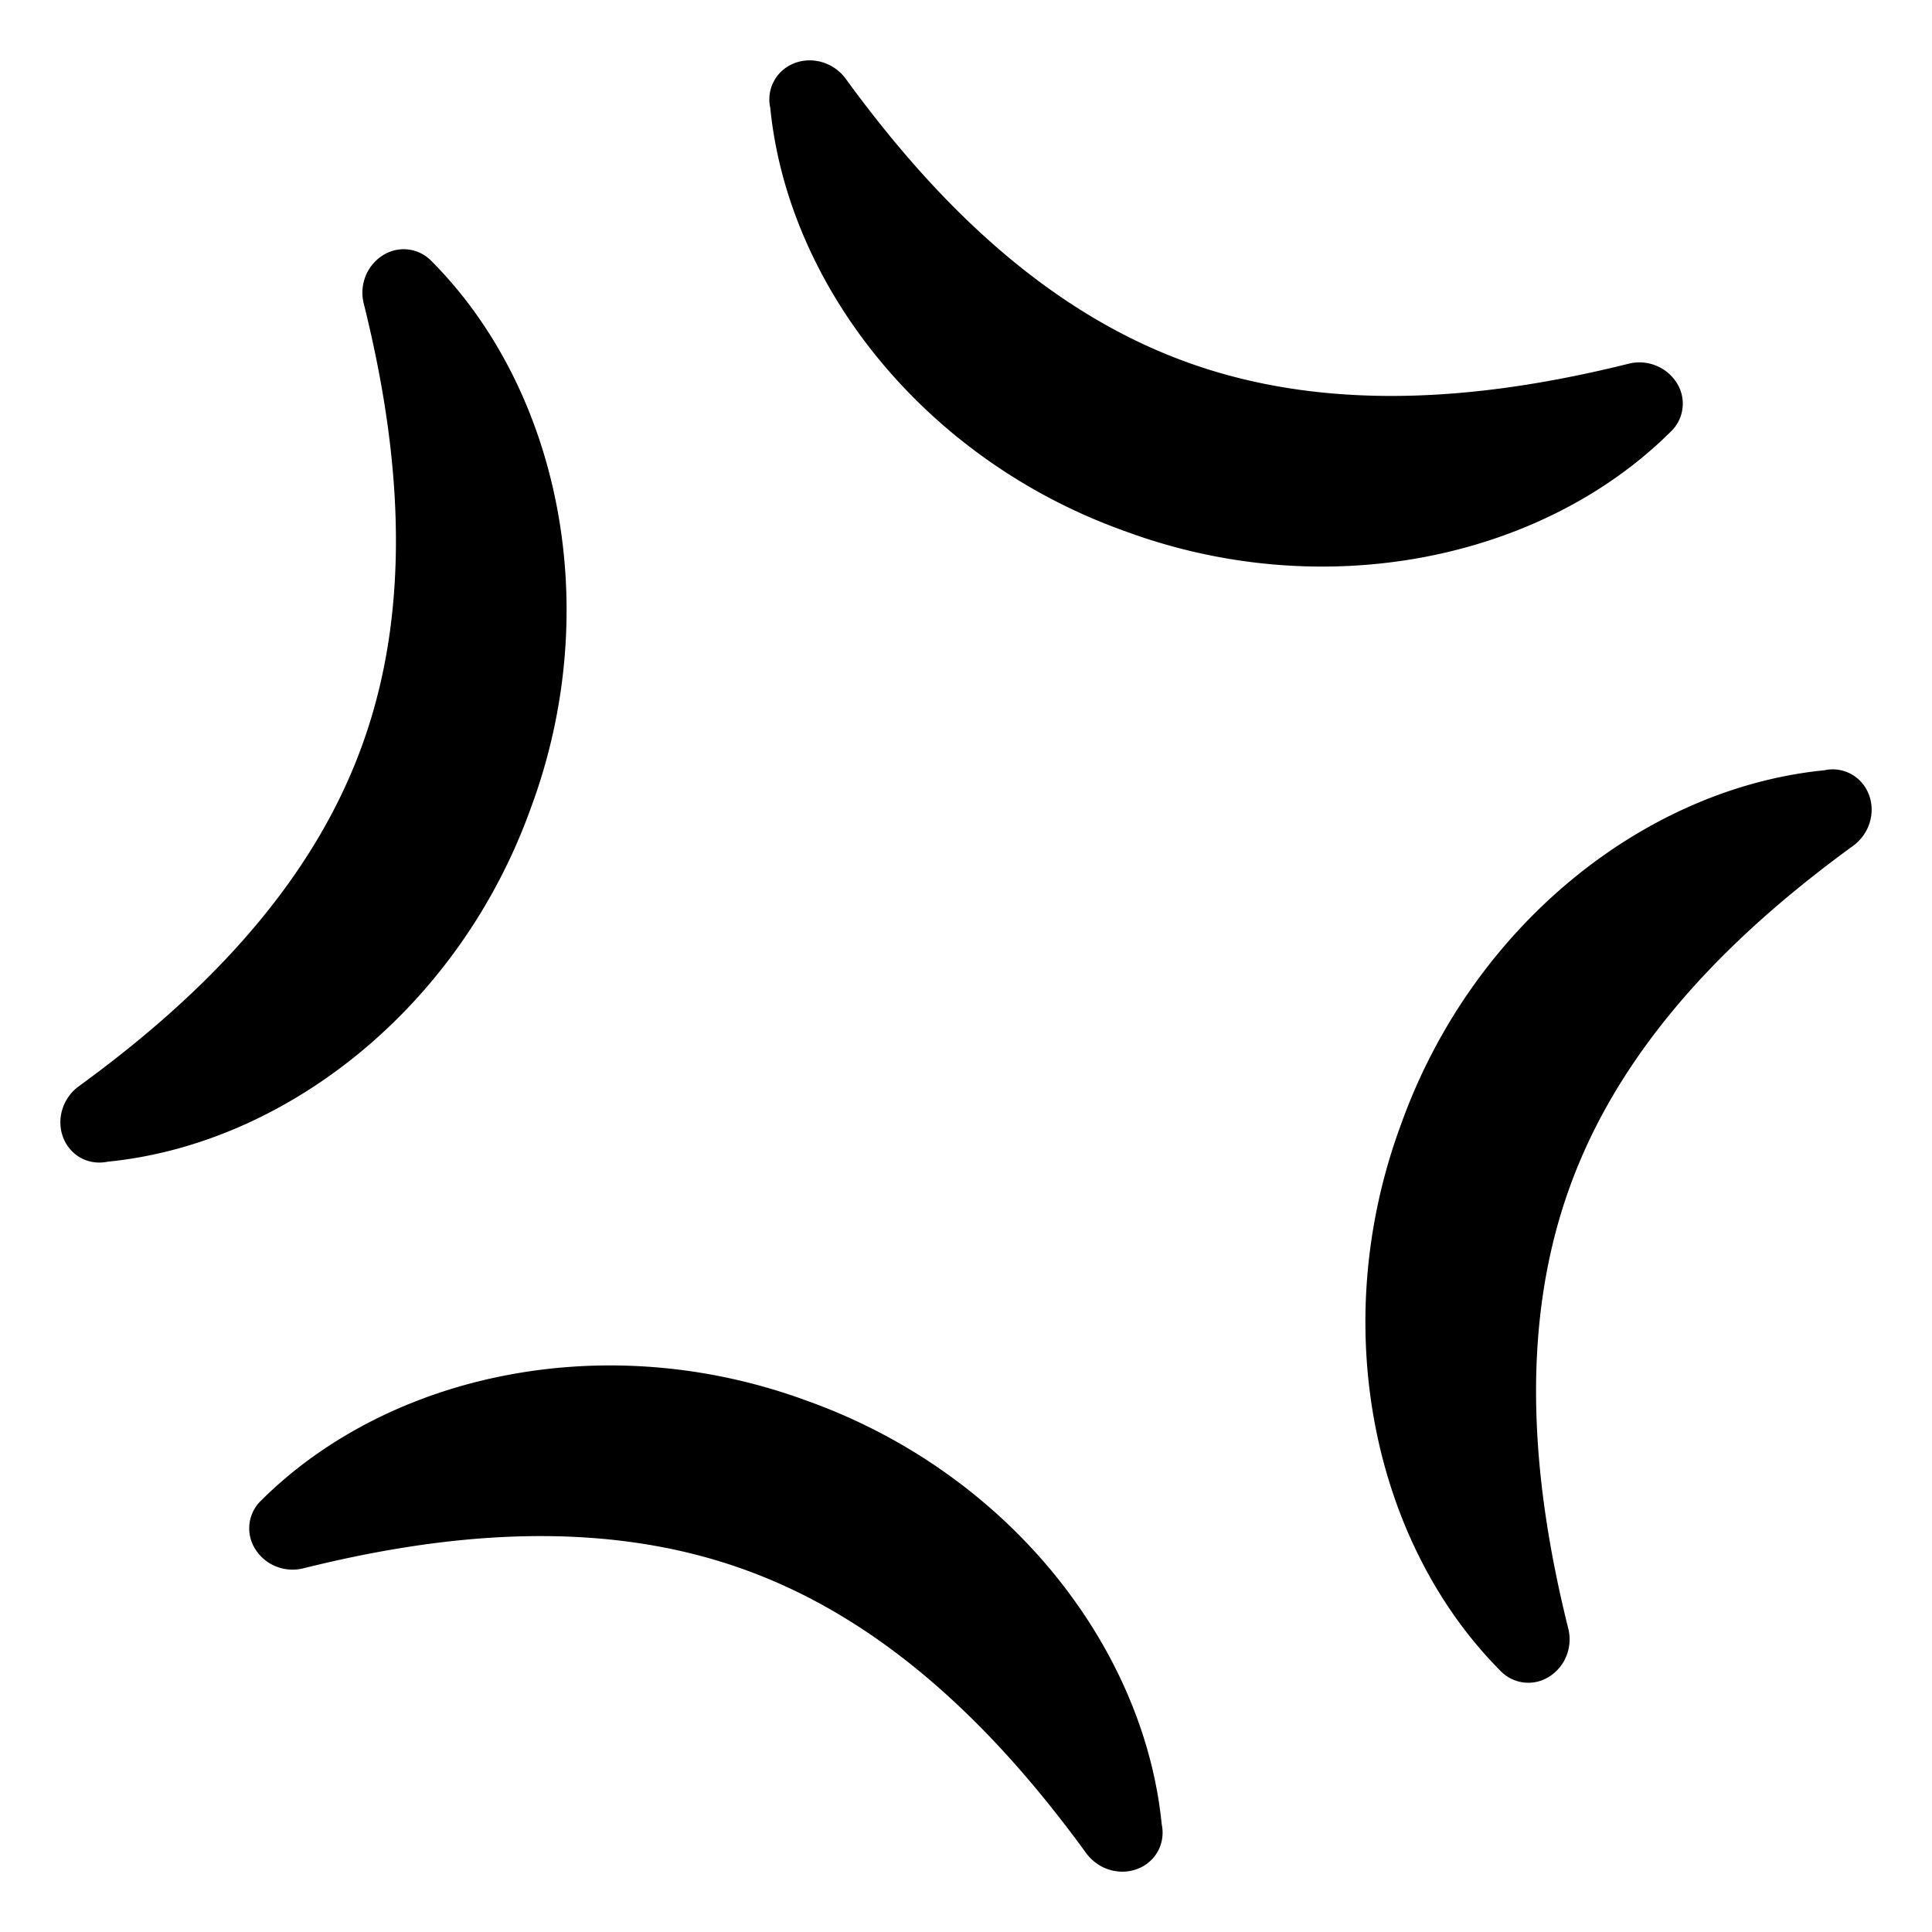
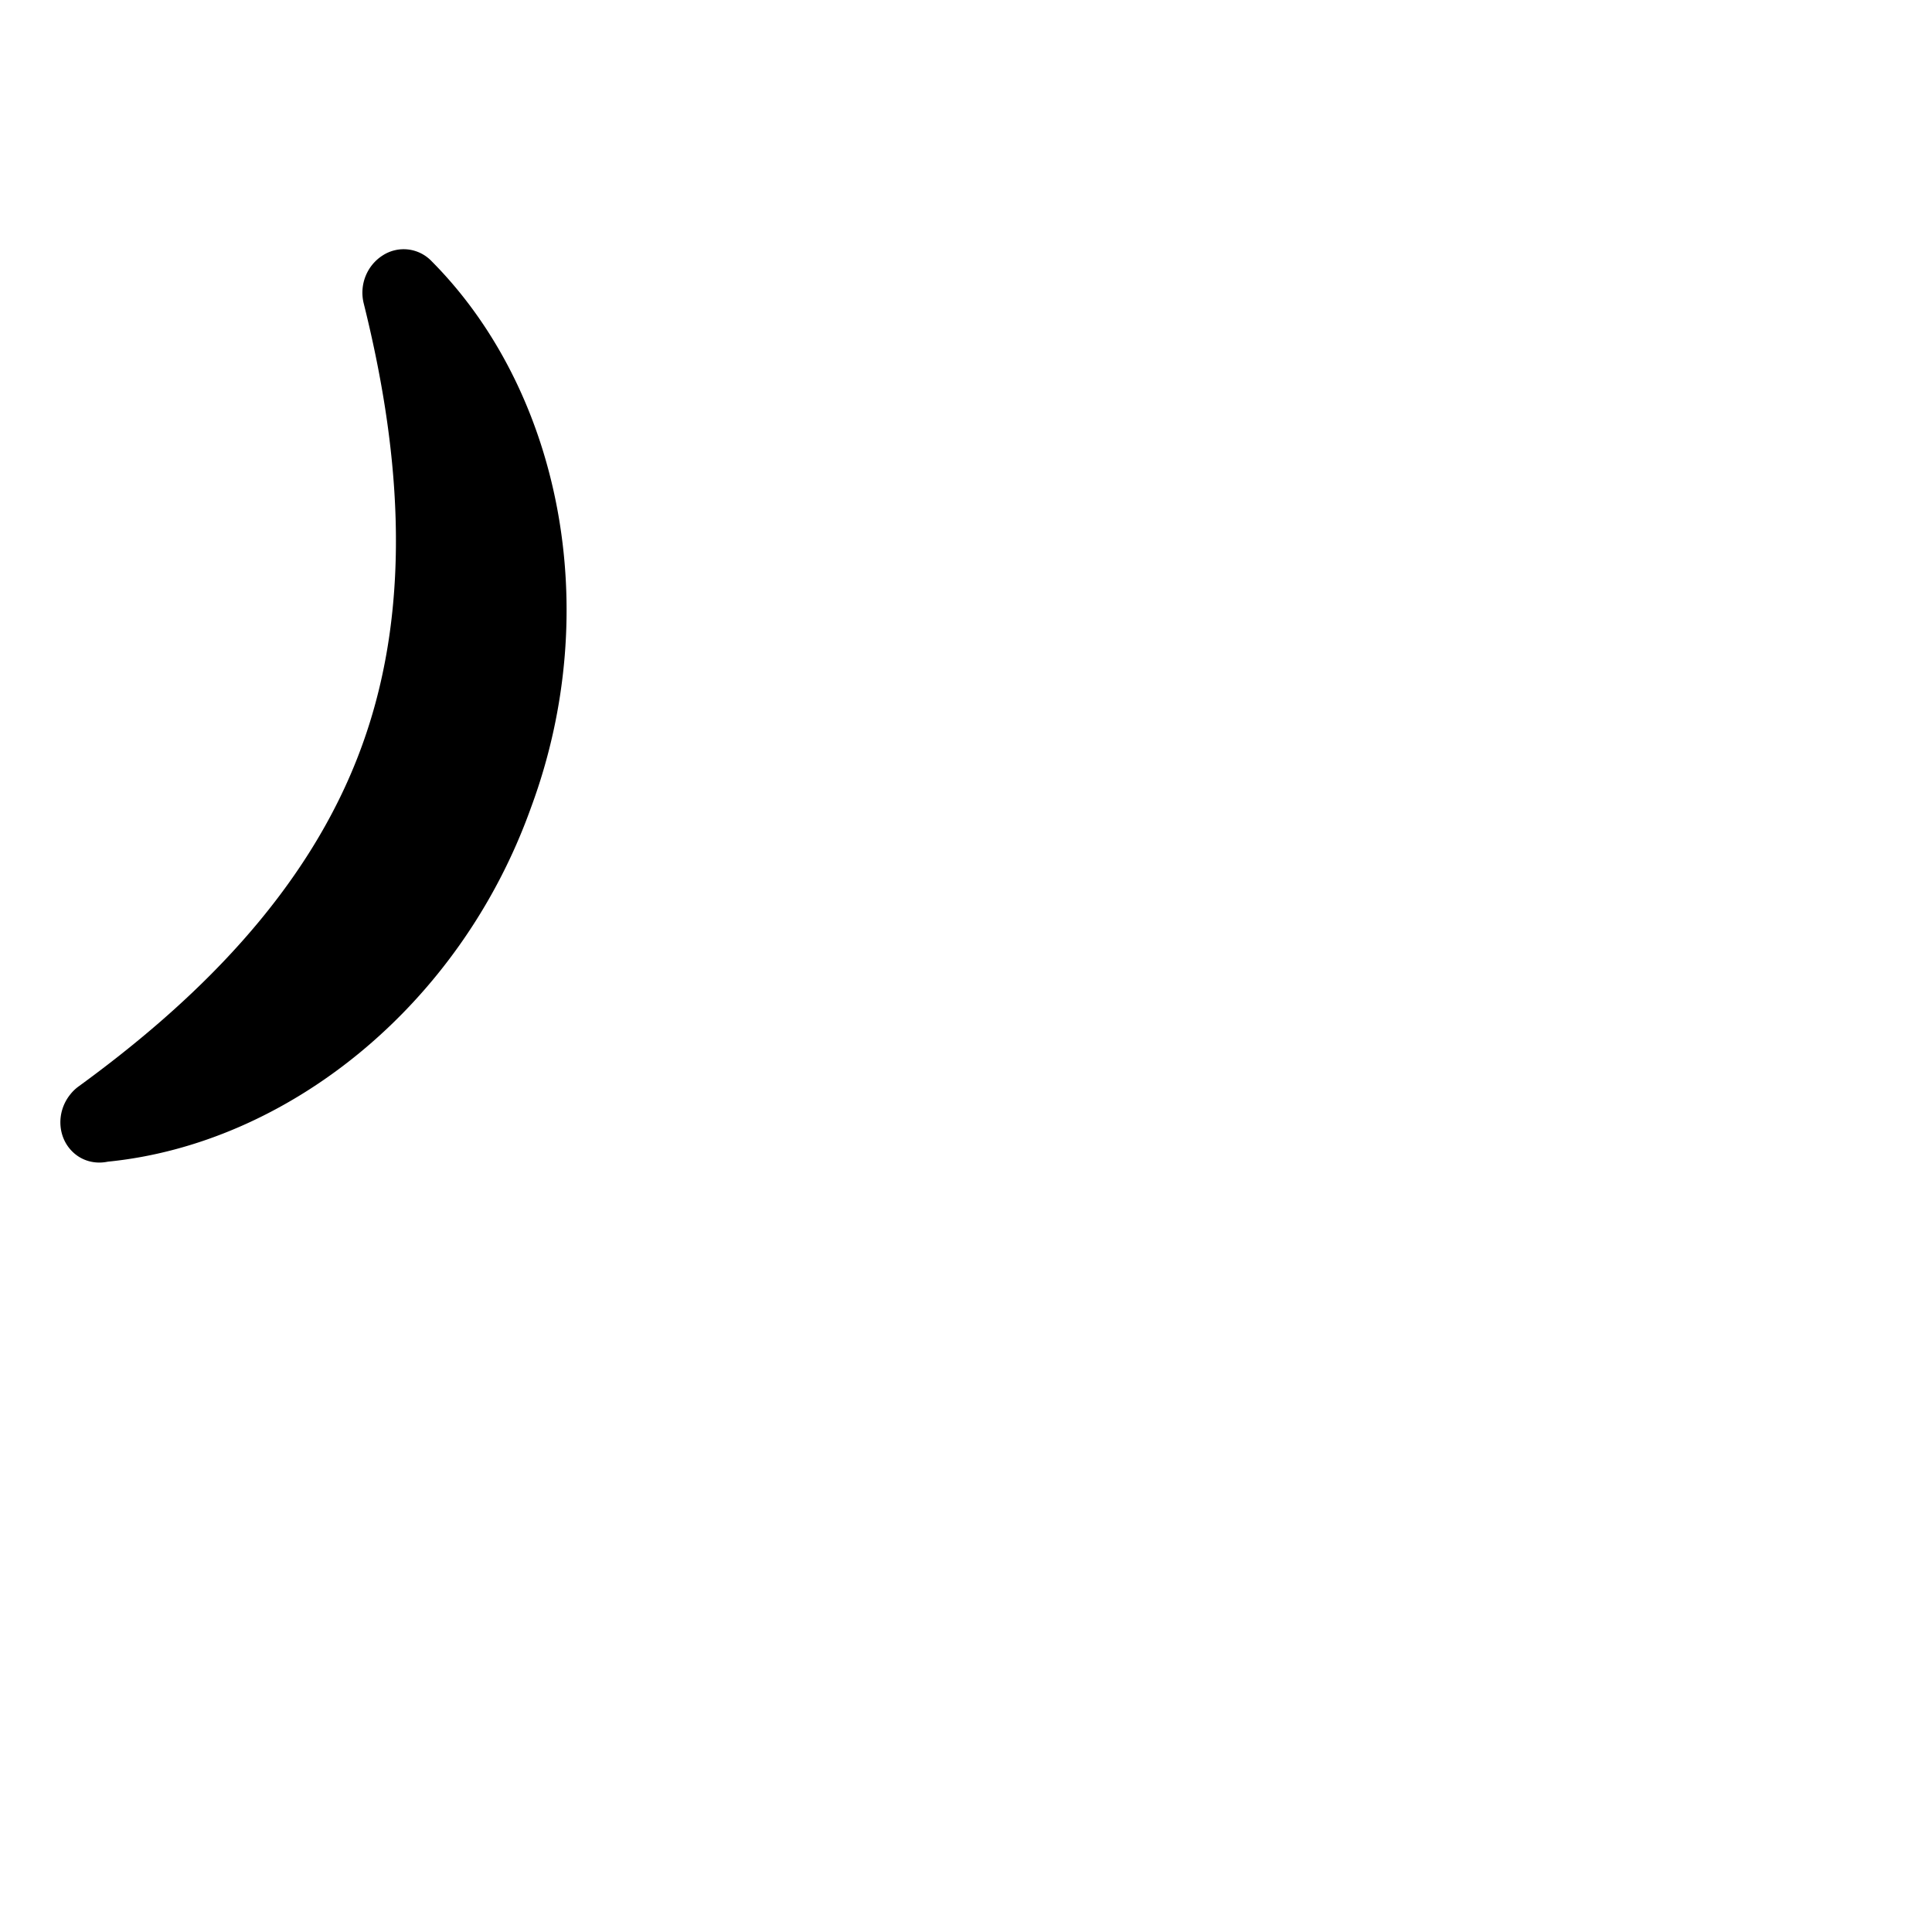
<svg xmlns="http://www.w3.org/2000/svg" width="800px" height="800px" viewBox="0 0 64 64" aria-hidden="true" role="img" class="iconify iconify--emojione-monotone" preserveAspectRatio="xMidYMid meet">
-   <path d="M25.516 3.571c.588 5.918 5.123 11.657 11.735 14.019c6.637 2.459 13.852.932 18.098-3.294a1.28 1.28 0 0 0 .184-1.63a1.466 1.466 0 0 0-1.576-.619c-4.43 1.103-9.737 1.739-14.666-.059c-4.934-1.791-8.59-5.691-11.276-9.38a1.433 1.433 0 0 0-.281-.29c-.594-.468-1.454-.419-1.941.142a1.283 1.283 0 0 0-.277 1.111" fill="#000000" />
-   <path d="M38.483 60.43c-.588-5.918-5.122-11.657-11.735-14.021c-6.636-2.457-13.851-.93-18.097 3.297a1.276 1.276 0 0 0-.184 1.627c.334.519.969.77 1.577.621c4.429-1.103 9.737-1.739 14.666.059c4.933 1.789 8.589 5.689 11.276 9.381a1.424 1.424 0 0 0 .281.289c.594.469 1.453.418 1.939-.141c.269-.313.359-.722.277-1.112" fill="#000000" />
-   <path d="M60.429 25.517c-5.918.588-11.656 5.122-14.02 11.735c-2.458 6.635-.931 13.85 3.295 18.096a1.279 1.279 0 0 0 1.629.184c.518-.334.769-.969.62-1.576c-1.103-4.428-1.739-9.736.059-14.666c1.79-4.933 5.688-8.588 9.38-11.275c.105-.077.197-.167.275-.264l.015-.017c.469-.595.419-1.454-.142-1.941a1.277 1.277 0 0 0-1.111-.276" fill="#000000" />
  <path d="M3.571 38.482c5.918-.588 11.657-5.122 14.02-11.733c2.458-6.636.931-13.852-3.295-18.098a1.278 1.278 0 0 0-1.629-.183c-.517.335-.768.97-.62 1.576c1.103 4.43 1.739 9.738-.059 14.667c-1.79 4.933-5.69 8.589-9.38 11.275a1.397 1.397 0 0 0-.275.262l-.015.019c-.468.592-.418 1.454.141 1.938c.312.27.719.359 1.112.277" fill="#000000" />
</svg>